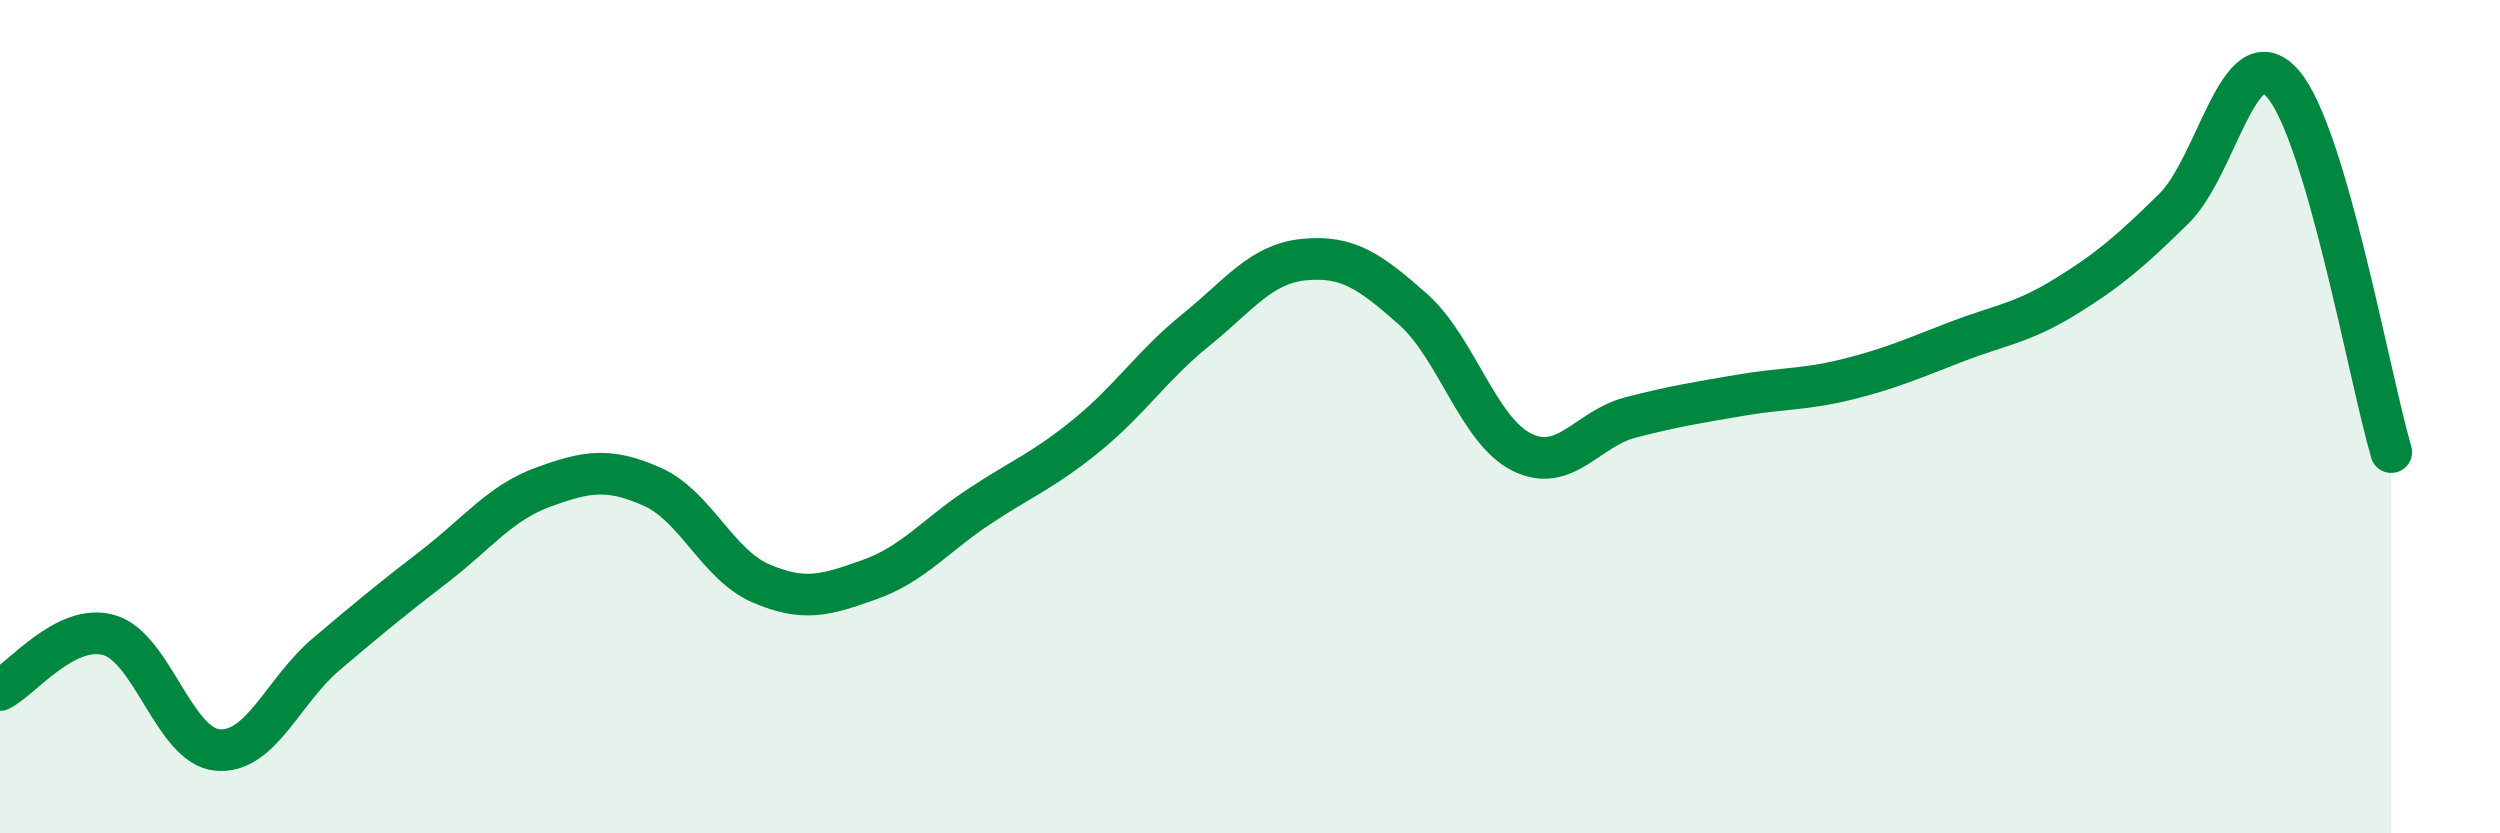
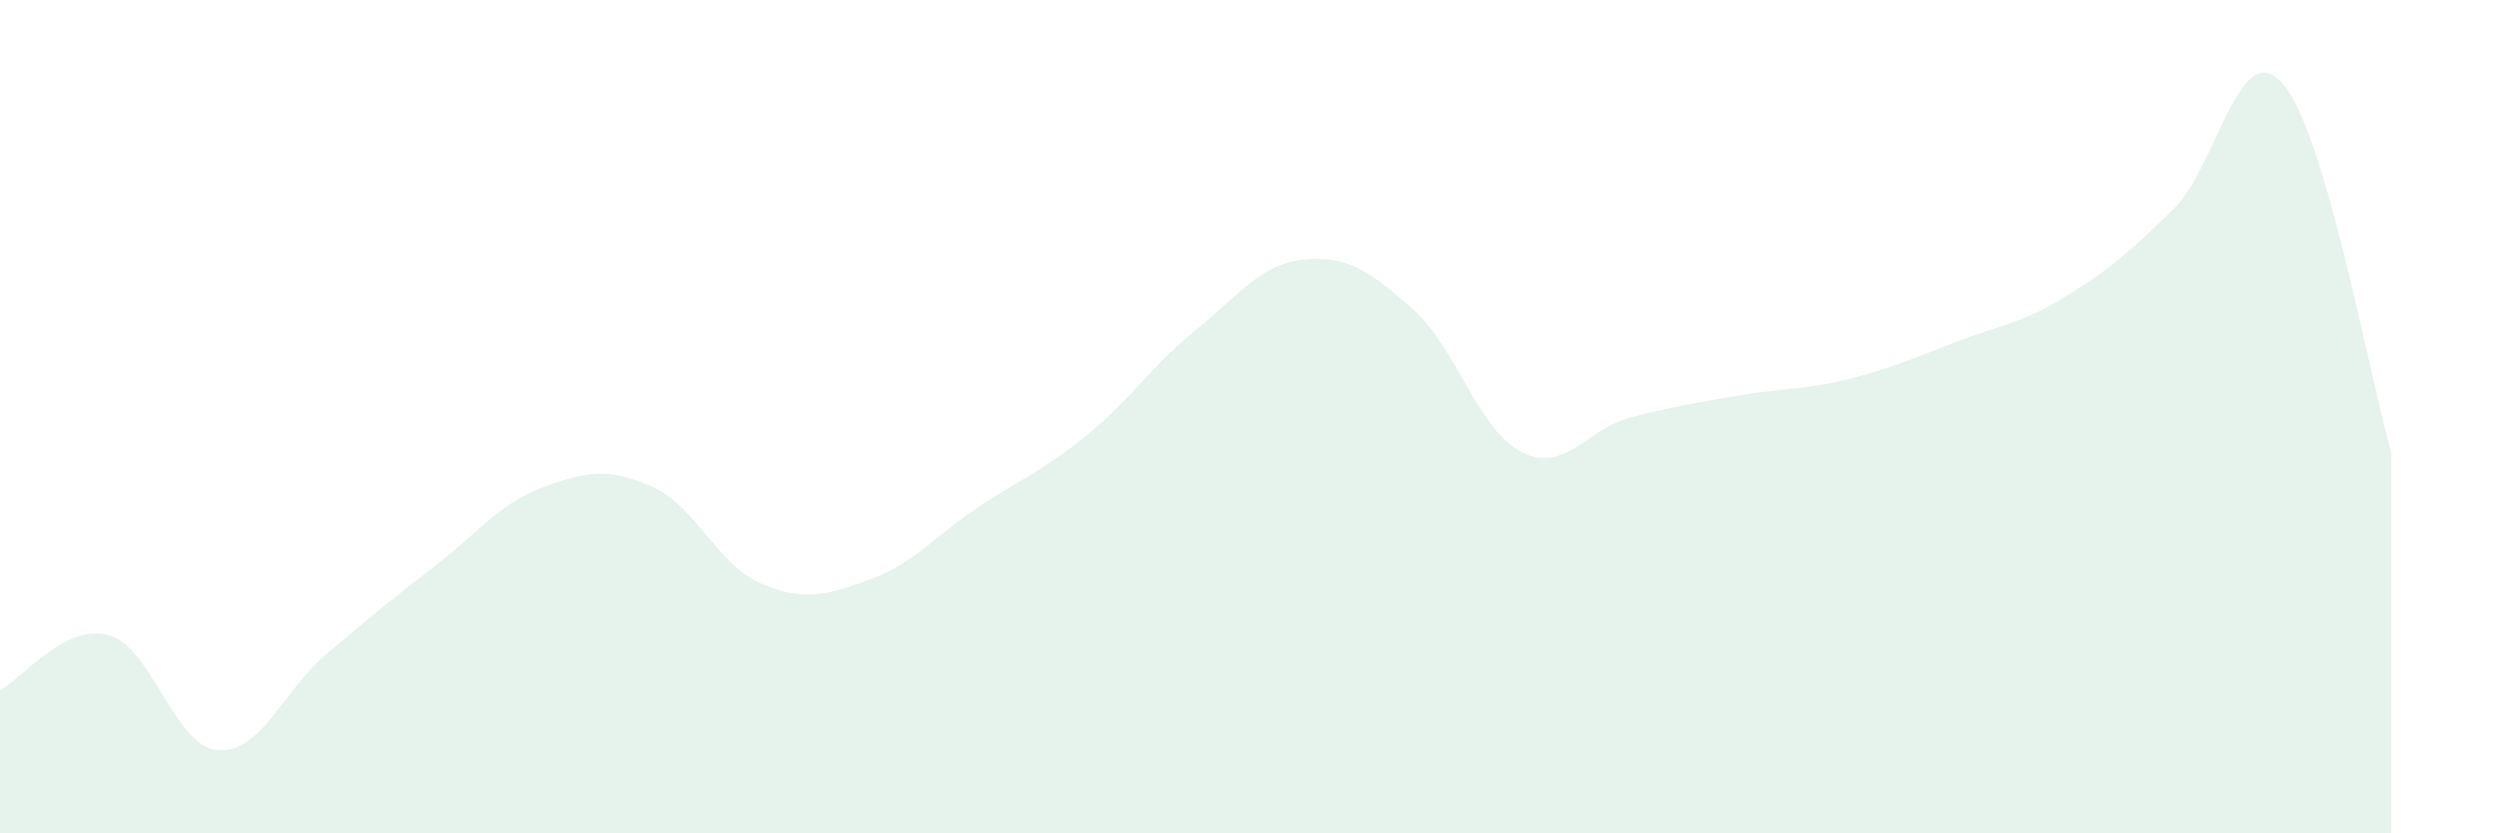
<svg xmlns="http://www.w3.org/2000/svg" width="60" height="20" viewBox="0 0 60 20">
  <path d="M 0,16.56 C 0.52,16.3 1.57,14.95 2.61,15.24 C 3.65,15.53 4.18,17.91 5.22,18 C 6.26,18.09 6.79,16.58 7.83,15.7 C 8.87,14.82 9.39,14.39 10.43,13.59 C 11.47,12.79 12,12.07 13.04,11.69 C 14.08,11.31 14.61,11.22 15.65,11.68 C 16.69,12.14 17.22,13.55 18.26,14 C 19.3,14.45 19.83,14.28 20.87,13.91 C 21.91,13.54 22.44,12.86 23.48,12.17 C 24.52,11.48 25.05,11.29 26.09,10.44 C 27.13,9.59 27.66,8.76 28.7,7.92 C 29.74,7.08 30.26,6.33 31.3,6.23 C 32.34,6.13 32.87,6.5 33.91,7.42 C 34.95,8.34 35.48,10.33 36.52,10.85 C 37.56,11.37 38.09,10.29 39.13,10.02 C 40.17,9.75 40.7,9.67 41.74,9.49 C 42.78,9.31 43.31,9.36 44.35,9.1 C 45.39,8.84 45.92,8.6 46.96,8.2 C 48,7.8 48.53,7.76 49.57,7.12 C 50.61,6.48 51.13,6.03 52.17,5.01 C 53.21,3.99 53.74,0.83 54.78,2 C 55.82,3.17 56.87,9.08 57.39,10.85L57.39 20L0 20Z" fill="#008740" opacity="0.1" stroke-linecap="round" stroke-linejoin="round" />
-   <path d="M 0,16.56 C 0.52,16.3 1.57,14.95 2.61,15.24 C 3.65,15.53 4.18,17.91 5.22,18 C 6.26,18.09 6.79,16.58 7.83,15.7 C 8.87,14.82 9.39,14.39 10.43,13.59 C 11.47,12.79 12,12.07 13.04,11.69 C 14.08,11.31 14.61,11.22 15.65,11.68 C 16.69,12.14 17.22,13.55 18.26,14 C 19.3,14.45 19.83,14.28 20.87,13.91 C 21.91,13.54 22.44,12.86 23.48,12.17 C 24.52,11.48 25.05,11.29 26.09,10.44 C 27.13,9.59 27.66,8.76 28.7,7.92 C 29.74,7.08 30.26,6.33 31.3,6.23 C 32.34,6.13 32.87,6.5 33.91,7.42 C 34.95,8.34 35.48,10.33 36.52,10.85 C 37.56,11.37 38.09,10.29 39.13,10.02 C 40.17,9.75 40.7,9.67 41.74,9.49 C 42.78,9.31 43.31,9.36 44.35,9.1 C 45.39,8.84 45.92,8.6 46.96,8.2 C 48,7.8 48.53,7.76 49.57,7.12 C 50.61,6.48 51.13,6.03 52.17,5.01 C 53.21,3.99 53.74,0.83 54.78,2 C 55.82,3.17 56.87,9.08 57.39,10.85" stroke="#008740" stroke-width="1" fill="none" stroke-linecap="round" stroke-linejoin="round" />
</svg>